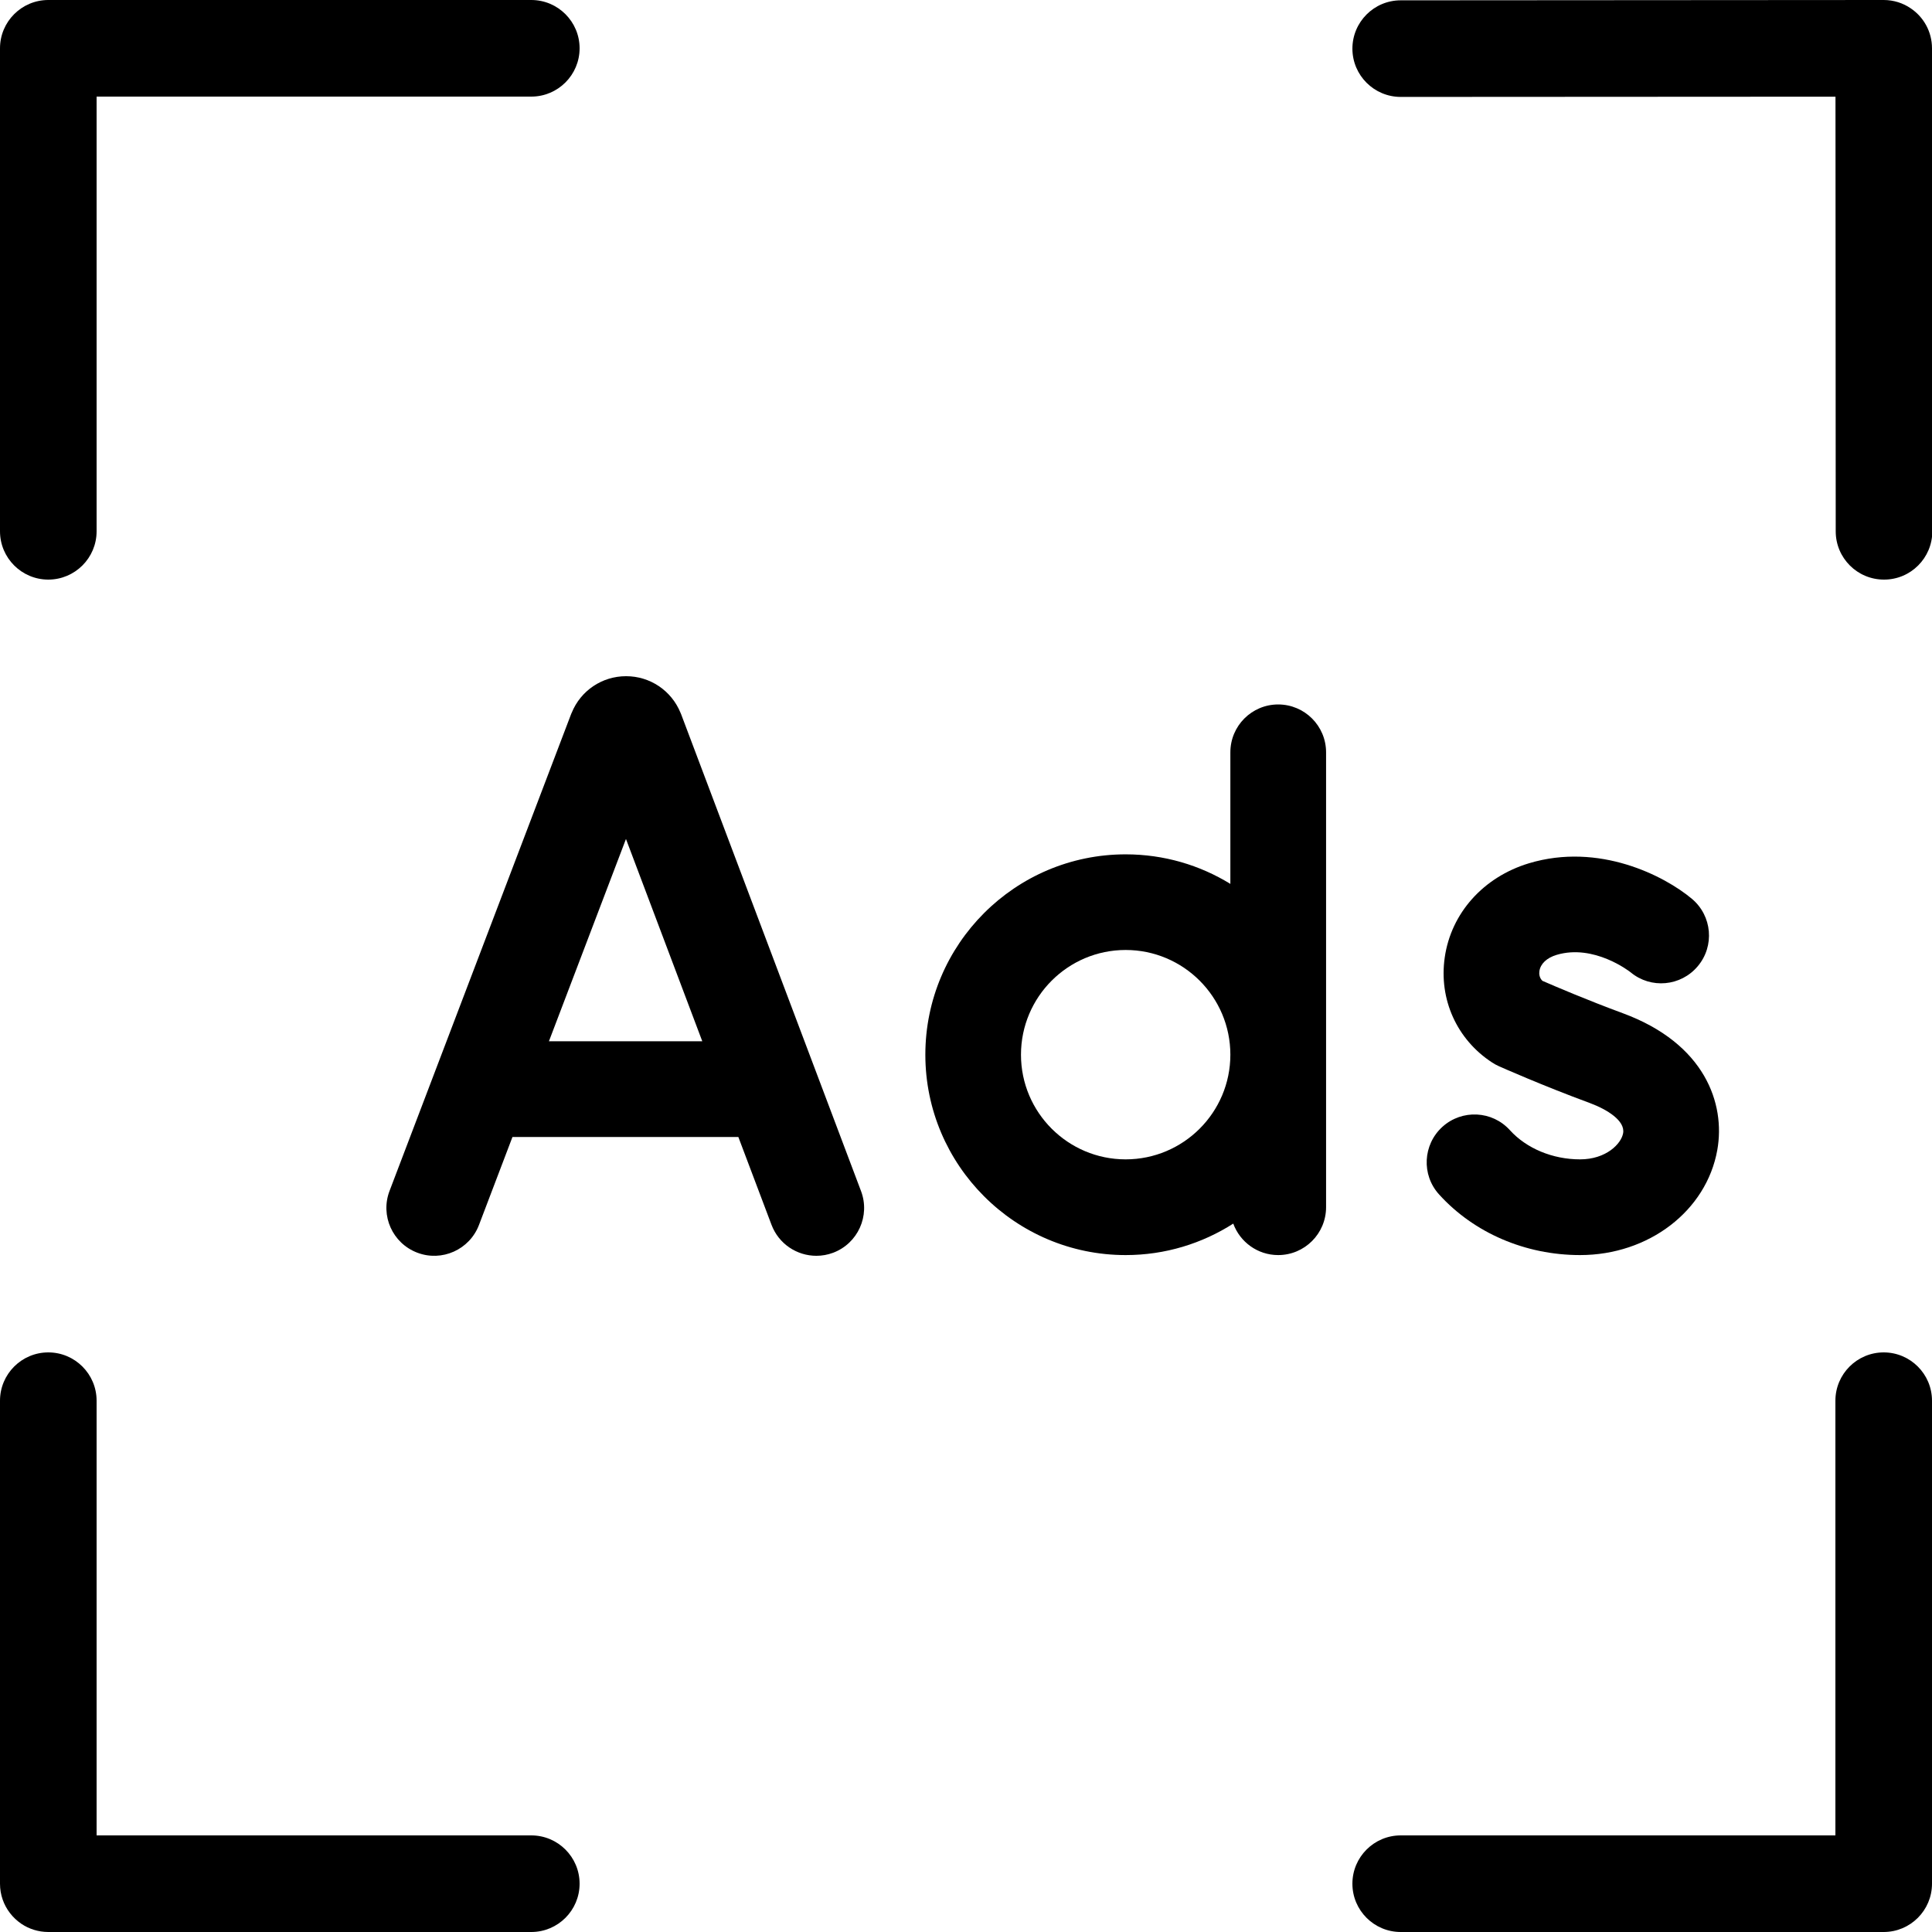
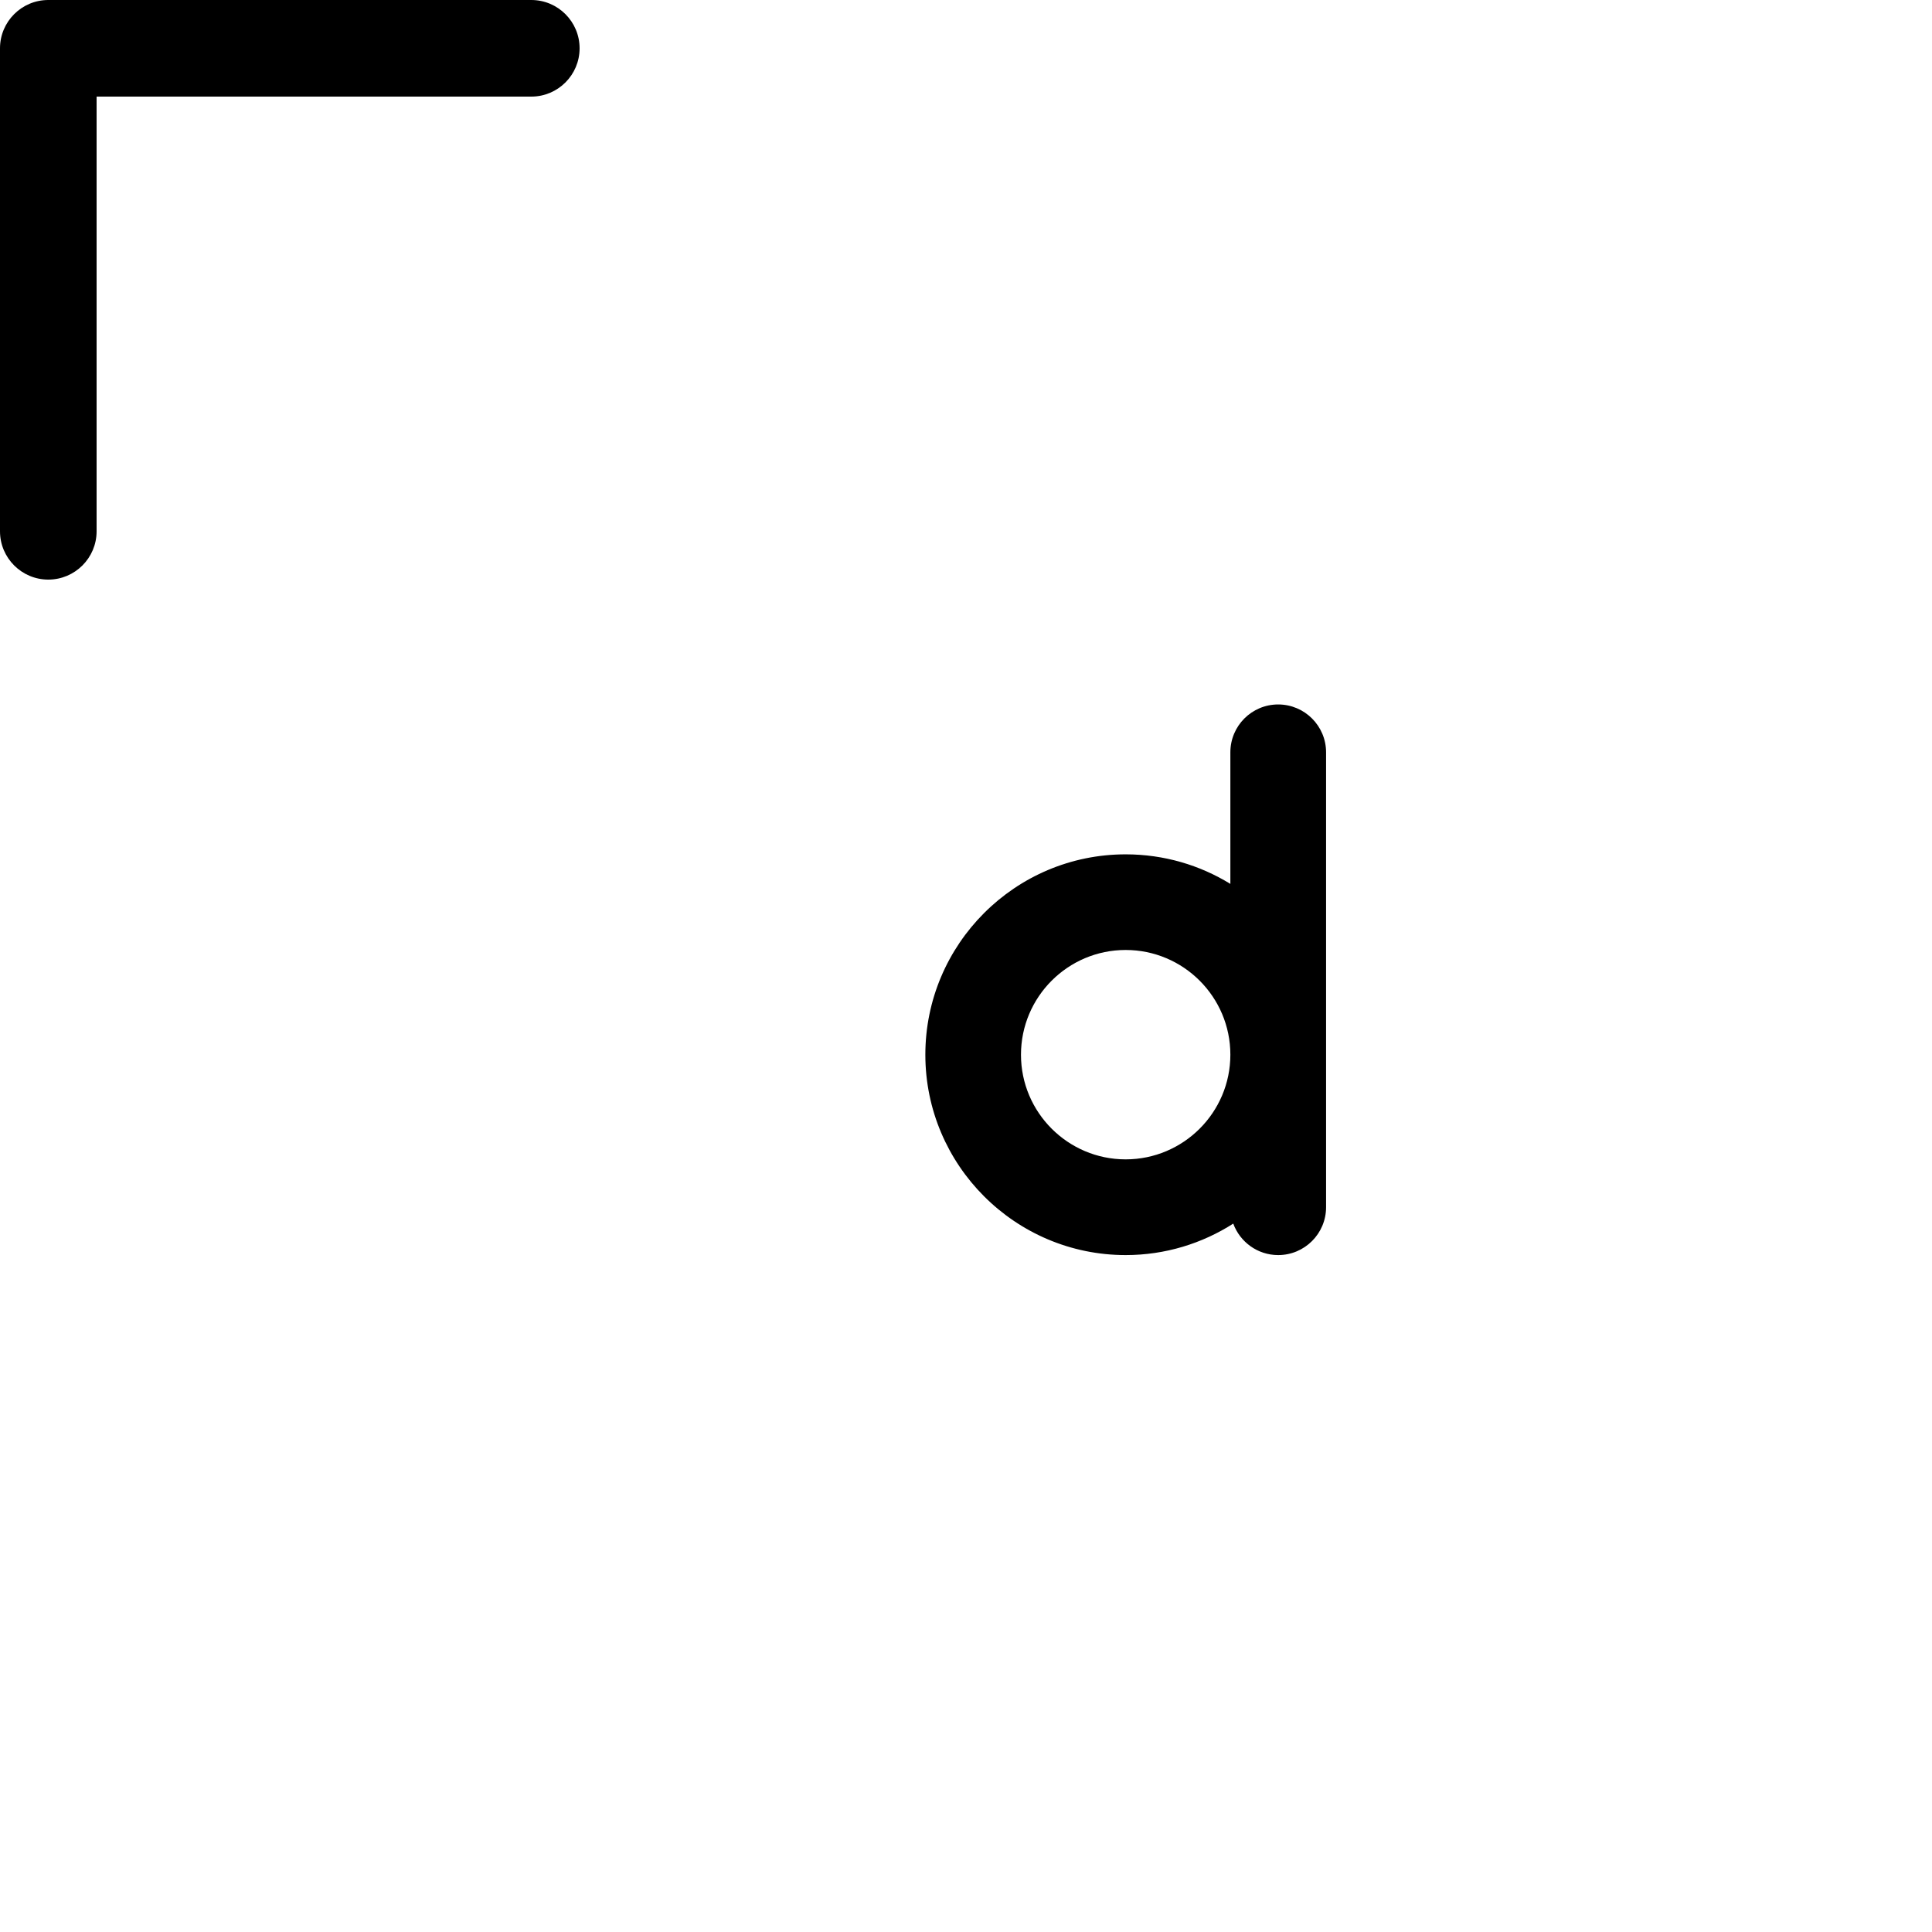
<svg xmlns="http://www.w3.org/2000/svg" width="24" height="24" viewBox="0 0 24 24" fill="none">
-   <path d="M9.584 15.215C9.674 15.453 9.9 15.6 10.141 15.6C10.21 15.6 10.281 15.588 10.35 15.562C10.657 15.446 10.812 15.103 10.696 14.796L8.46 8.869C8.458 8.863 8.455 8.858 8.453 8.853C8.34 8.578 8.075 8.4 7.778 8.4C7.777 8.4 7.777 8.4 7.777 8.4C7.479 8.4 7.214 8.579 7.102 8.854C7.1 8.858 7.098 8.863 7.096 8.867L4.839 14.794C4.722 15.101 4.876 15.444 5.183 15.561C5.489 15.678 5.833 15.524 5.95 15.217L6.366 14.124H9.172L9.584 15.215ZM6.819 12.935L7.776 10.422L8.724 12.935H6.819Z" fill="black" />
-   <path d="M19.628 14.402C19.288 14.402 18.963 14.267 18.757 14.04C18.537 13.796 18.161 13.778 17.918 13.998C17.675 14.219 17.656 14.595 17.877 14.838C18.31 15.316 18.949 15.591 19.628 15.591C20.481 15.591 21.198 15.042 21.333 14.285C21.435 13.711 21.181 12.964 20.16 12.587C19.72 12.425 19.309 12.249 19.16 12.184C19.122 12.146 19.118 12.098 19.123 12.063C19.137 11.972 19.214 11.899 19.336 11.862C19.799 11.723 20.241 12.066 20.257 12.079C20.508 12.287 20.88 12.253 21.09 12.003C21.302 11.752 21.269 11.377 21.018 11.166C20.676 10.879 19.864 10.462 18.993 10.724C18.427 10.895 18.026 11.343 17.947 11.894C17.872 12.414 18.098 12.914 18.536 13.199C18.562 13.216 18.589 13.231 18.618 13.244C18.64 13.254 19.162 13.486 19.749 13.702C19.967 13.783 20.19 13.923 20.163 14.077C20.14 14.208 19.953 14.402 19.628 14.402Z" fill="black" />
  <path d="M15.32 15.2C15.403 15.428 15.622 15.591 15.878 15.591C16.206 15.591 16.473 15.325 16.473 14.996V9.346C16.473 9.017 16.206 8.751 15.878 8.751C15.55 8.751 15.284 9.017 15.284 9.346V10.98C14.905 10.747 14.46 10.613 13.983 10.613C12.611 10.613 11.495 11.729 11.495 13.102C11.495 14.474 12.611 15.591 13.983 15.591C14.475 15.591 14.934 15.447 15.32 15.2ZM12.683 13.102C12.683 12.384 13.266 11.801 13.983 11.801C14.701 11.801 15.284 12.384 15.284 13.102C15.284 13.819 14.701 14.402 13.983 14.402C13.266 14.402 12.683 13.819 12.683 13.102Z" fill="black" />
  <path fill-rule="evenodd" clip-rule="evenodd" d="M0.6 0C0.269 0 0 0.269 0 0.6V6.6C0 6.931 0.269 7.2 0.6 7.2C0.931 7.2 1.2 6.931 1.2 6.6V1.2H6.6C6.931 1.2 7.2 0.931 7.2 0.6C7.2 0.269 6.931 0 6.6 0H0.6Z" fill="black" />
-   <path fill-rule="evenodd" clip-rule="evenodd" d="M0.265 23.898C0.36 23.962 0.476 24 0.6 24C0.6 24 0.6 24 0.6 24H6.6C6.931 24 7.2 23.731 7.2 23.4C7.2 23.069 6.931 22.8 6.6 22.8H1.2L1.2 17.4C1.2 17.069 0.931 16.8 0.6 16.8C0.269 16.8 0 17.069 0 17.4L0 23.4C0 23.537 0.046 23.664 0.124 23.765C0.163 23.816 0.211 23.861 0.265 23.898Z" fill="black" />
-   <path fill-rule="evenodd" clip-rule="evenodd" d="M23.4 24C23.731 24 24 23.731 24 23.4L24 17.4C24 17.069 23.731 16.8 23.4 16.8C23.069 16.8 22.8 17.069 22.8 17.4L22.8 22.8L17.4 22.8C17.069 22.8 16.8 23.069 16.8 23.4C16.8 23.731 17.069 24 17.4 24L23.4 24Z" fill="black" />
-   <path fill-rule="evenodd" clip-rule="evenodd" d="M23.735 0.103C23.64 0.038 23.524 0 23.4 0C23.4 0 23.4 0 23.4 0L17.4 0.004C17.069 0.004 16.8 0.273 16.8 0.605C16.801 0.936 17.069 1.204 17.401 1.204L22.801 1.201L22.804 6.601C22.804 6.932 23.073 7.201 23.405 7.2C23.736 7.2 24.004 6.931 24.004 6.6L24 0.6C24 0.393 23.895 0.21 23.735 0.103Z" fill="black" />
</svg>